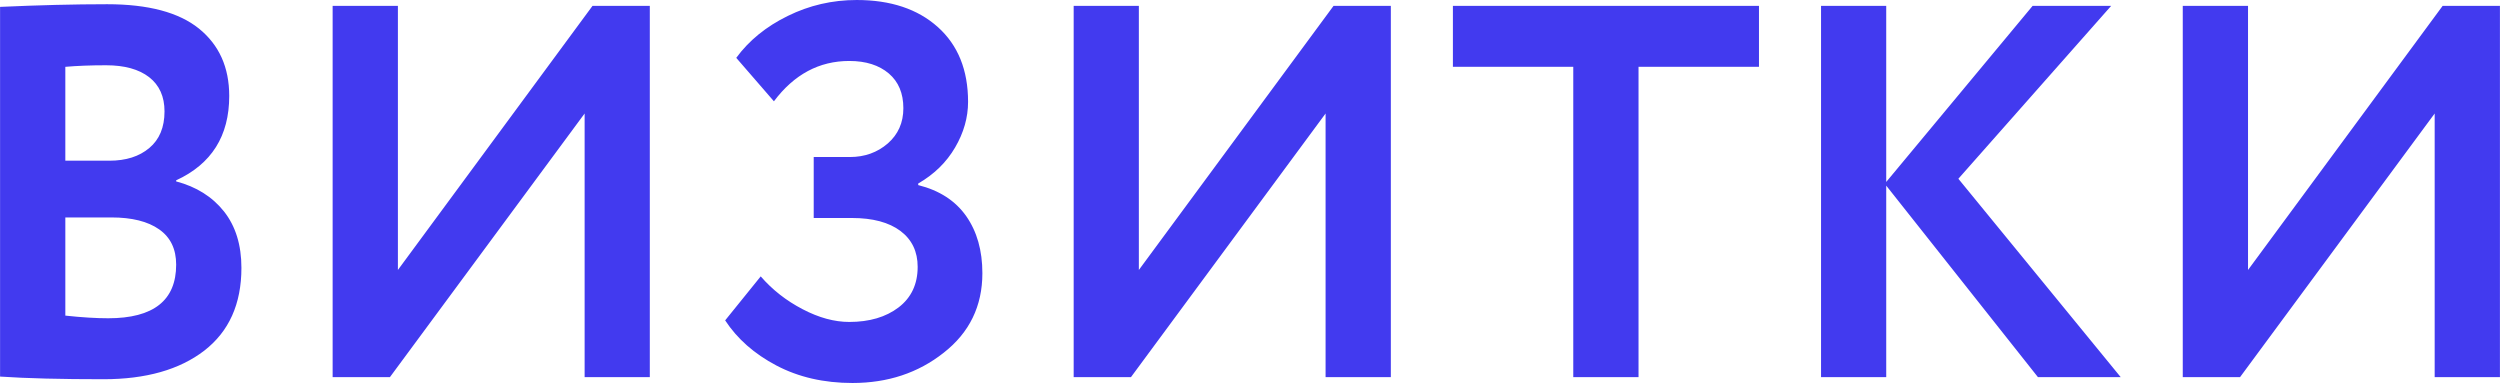
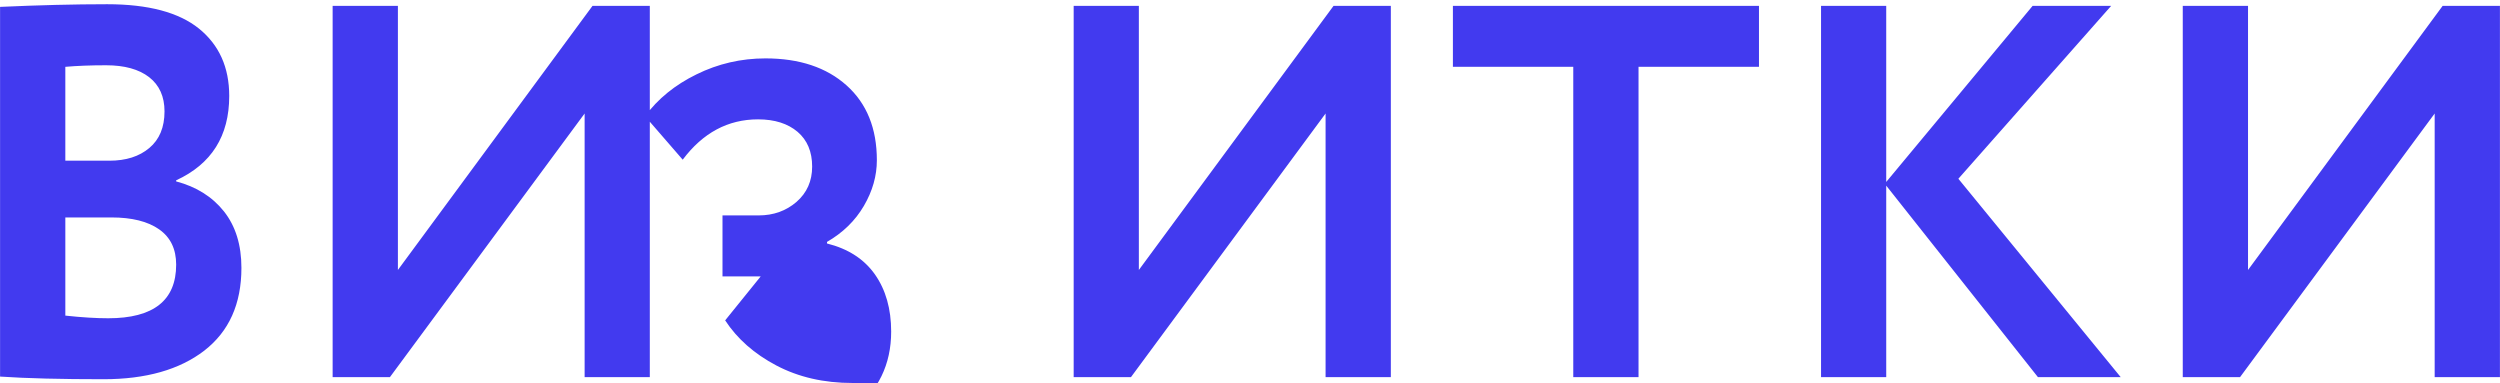
<svg xmlns="http://www.w3.org/2000/svg" xml:space="preserve" width="455.639mm" height="69.801mm" style="shape-rendering:geometricPrecision; text-rendering:geometricPrecision; image-rendering:optimizeQuality; fill-rule:evenodd; clip-rule:evenodd" viewBox="0 0 31984 4900">
  <defs>
    <style type="text/css">  .fil0 {fill:#423AEF;fill-rule:nonzero}  </style>
  </defs>
  <g id="Слой_x0020_1">
-     <path class="fil0" d="M0 4818l0 -4730c489,-22 946,-34 1371,-34 525,0 916,104 1174,312 258,209 387,496 387,862 0,512 -227,871 -679,1079l0 14c258,68 462,196 611,383 149,188 224,429 224,723 0,462 -159,814 -475,1059 -317,244 -747,366 -1290,366 -543,0 -984,-11 -1323,-34zm1425 -2036l-590 0 0 1256c212,23 396,34 549,34 580,0 869,-229 869,-686 0,-199 -72,-349 -217,-451 -145,-102 -348,-153 -611,-153zm-68 -1947c-199,0 -373,7 -522,20l0 1201 563 0c213,0 383,-54 512,-163 129,-108 194,-264 194,-468 0,-190 -66,-336 -197,-438 -131,-101 -314,-152 -550,-152zm6122 617l-2491 3373 -733 0 0 -4750 835 0 0 3379 2490 -3379 733 0 0 4750 -834 0 0 -3373zm3427 3448c-367,0 -691,-75 -974,-224 -283,-149 -501,-342 -655,-577l455 -563c149,172 328,312 536,420 208,109 407,163 597,163 258,0 468,-62 631,-186 163,-125 244,-298 244,-519 0,-195 -73,-348 -220,-459 -147,-110 -354,-166 -621,-166l-489 0 0 -780 462 0c190,0 352,-58 485,-173 133,-116 200,-266 200,-452 0,-190 -62,-338 -186,-444 -125,-106 -293,-160 -506,-160 -385,0 -706,172 -964,516l-482 -556c163,-222 383,-401 659,-536 276,-136 570,-204 882,-204 434,0 780,115 1038,346 258,231 387,550 387,957 0,199 -55,394 -166,584 -111,190 -268,343 -472,461l0 20c272,68 476,201 614,397 138,197 207,440 207,730 0,421 -165,760 -495,1018 -326,258 -715,387 -1167,387zm6053 -3448l-2490 3373 -733 0 0 -4750 834 0 0 3379 2491 -3379 733 0 0 4750 -835 0 0 -3373zm3169 -597l-1540 0 0 -780 3916 0 0 780 -1541 0 0 3970 -835 0 0 -3970zm4004 3970l-834 0 0 -4750 834 0 0 2253 1873 -2253 1005 0 -1955 2212 2077 2538 -1059 0 -1941 -2450 0 2450zm7017 -3373l-2490 3373 -733 0 0 -4750 835 0 0 3379 2490 -3379 733 0 0 4750 -835 0 0 -3373z" />
+     <path class="fil0" d="M0 4818l0 -4730c489,-22 946,-34 1371,-34 525,0 916,104 1174,312 258,209 387,496 387,862 0,512 -227,871 -679,1079l0 14c258,68 462,196 611,383 149,188 224,429 224,723 0,462 -159,814 -475,1059 -317,244 -747,366 -1290,366 -543,0 -984,-11 -1323,-34zm1425 -2036l-590 0 0 1256c212,23 396,34 549,34 580,0 869,-229 869,-686 0,-199 -72,-349 -217,-451 -145,-102 -348,-153 -611,-153zm-68 -1947c-199,0 -373,7 -522,20l0 1201 563 0c213,0 383,-54 512,-163 129,-108 194,-264 194,-468 0,-190 -66,-336 -197,-438 -131,-101 -314,-152 -550,-152zm6122 617l-2491 3373 -733 0 0 -4750 835 0 0 3379 2490 -3379 733 0 0 4750 -834 0 0 -3373zm3427 3448c-367,0 -691,-75 -974,-224 -283,-149 -501,-342 -655,-577l455 -563l-489 0 0 -780 462 0c190,0 352,-58 485,-173 133,-116 200,-266 200,-452 0,-190 -62,-338 -186,-444 -125,-106 -293,-160 -506,-160 -385,0 -706,172 -964,516l-482 -556c163,-222 383,-401 659,-536 276,-136 570,-204 882,-204 434,0 780,115 1038,346 258,231 387,550 387,957 0,199 -55,394 -166,584 -111,190 -268,343 -472,461l0 20c272,68 476,201 614,397 138,197 207,440 207,730 0,421 -165,760 -495,1018 -326,258 -715,387 -1167,387zm6053 -3448l-2490 3373 -733 0 0 -4750 834 0 0 3379 2491 -3379 733 0 0 4750 -835 0 0 -3373zm3169 -597l-1540 0 0 -780 3916 0 0 780 -1541 0 0 3970 -835 0 0 -3970zm4004 3970l-834 0 0 -4750 834 0 0 2253 1873 -2253 1005 0 -1955 2212 2077 2538 -1059 0 -1941 -2450 0 2450zm7017 -3373l-2490 3373 -733 0 0 -4750 835 0 0 3379 2490 -3379 733 0 0 4750 -835 0 0 -3373z" />
  </g>
</svg>